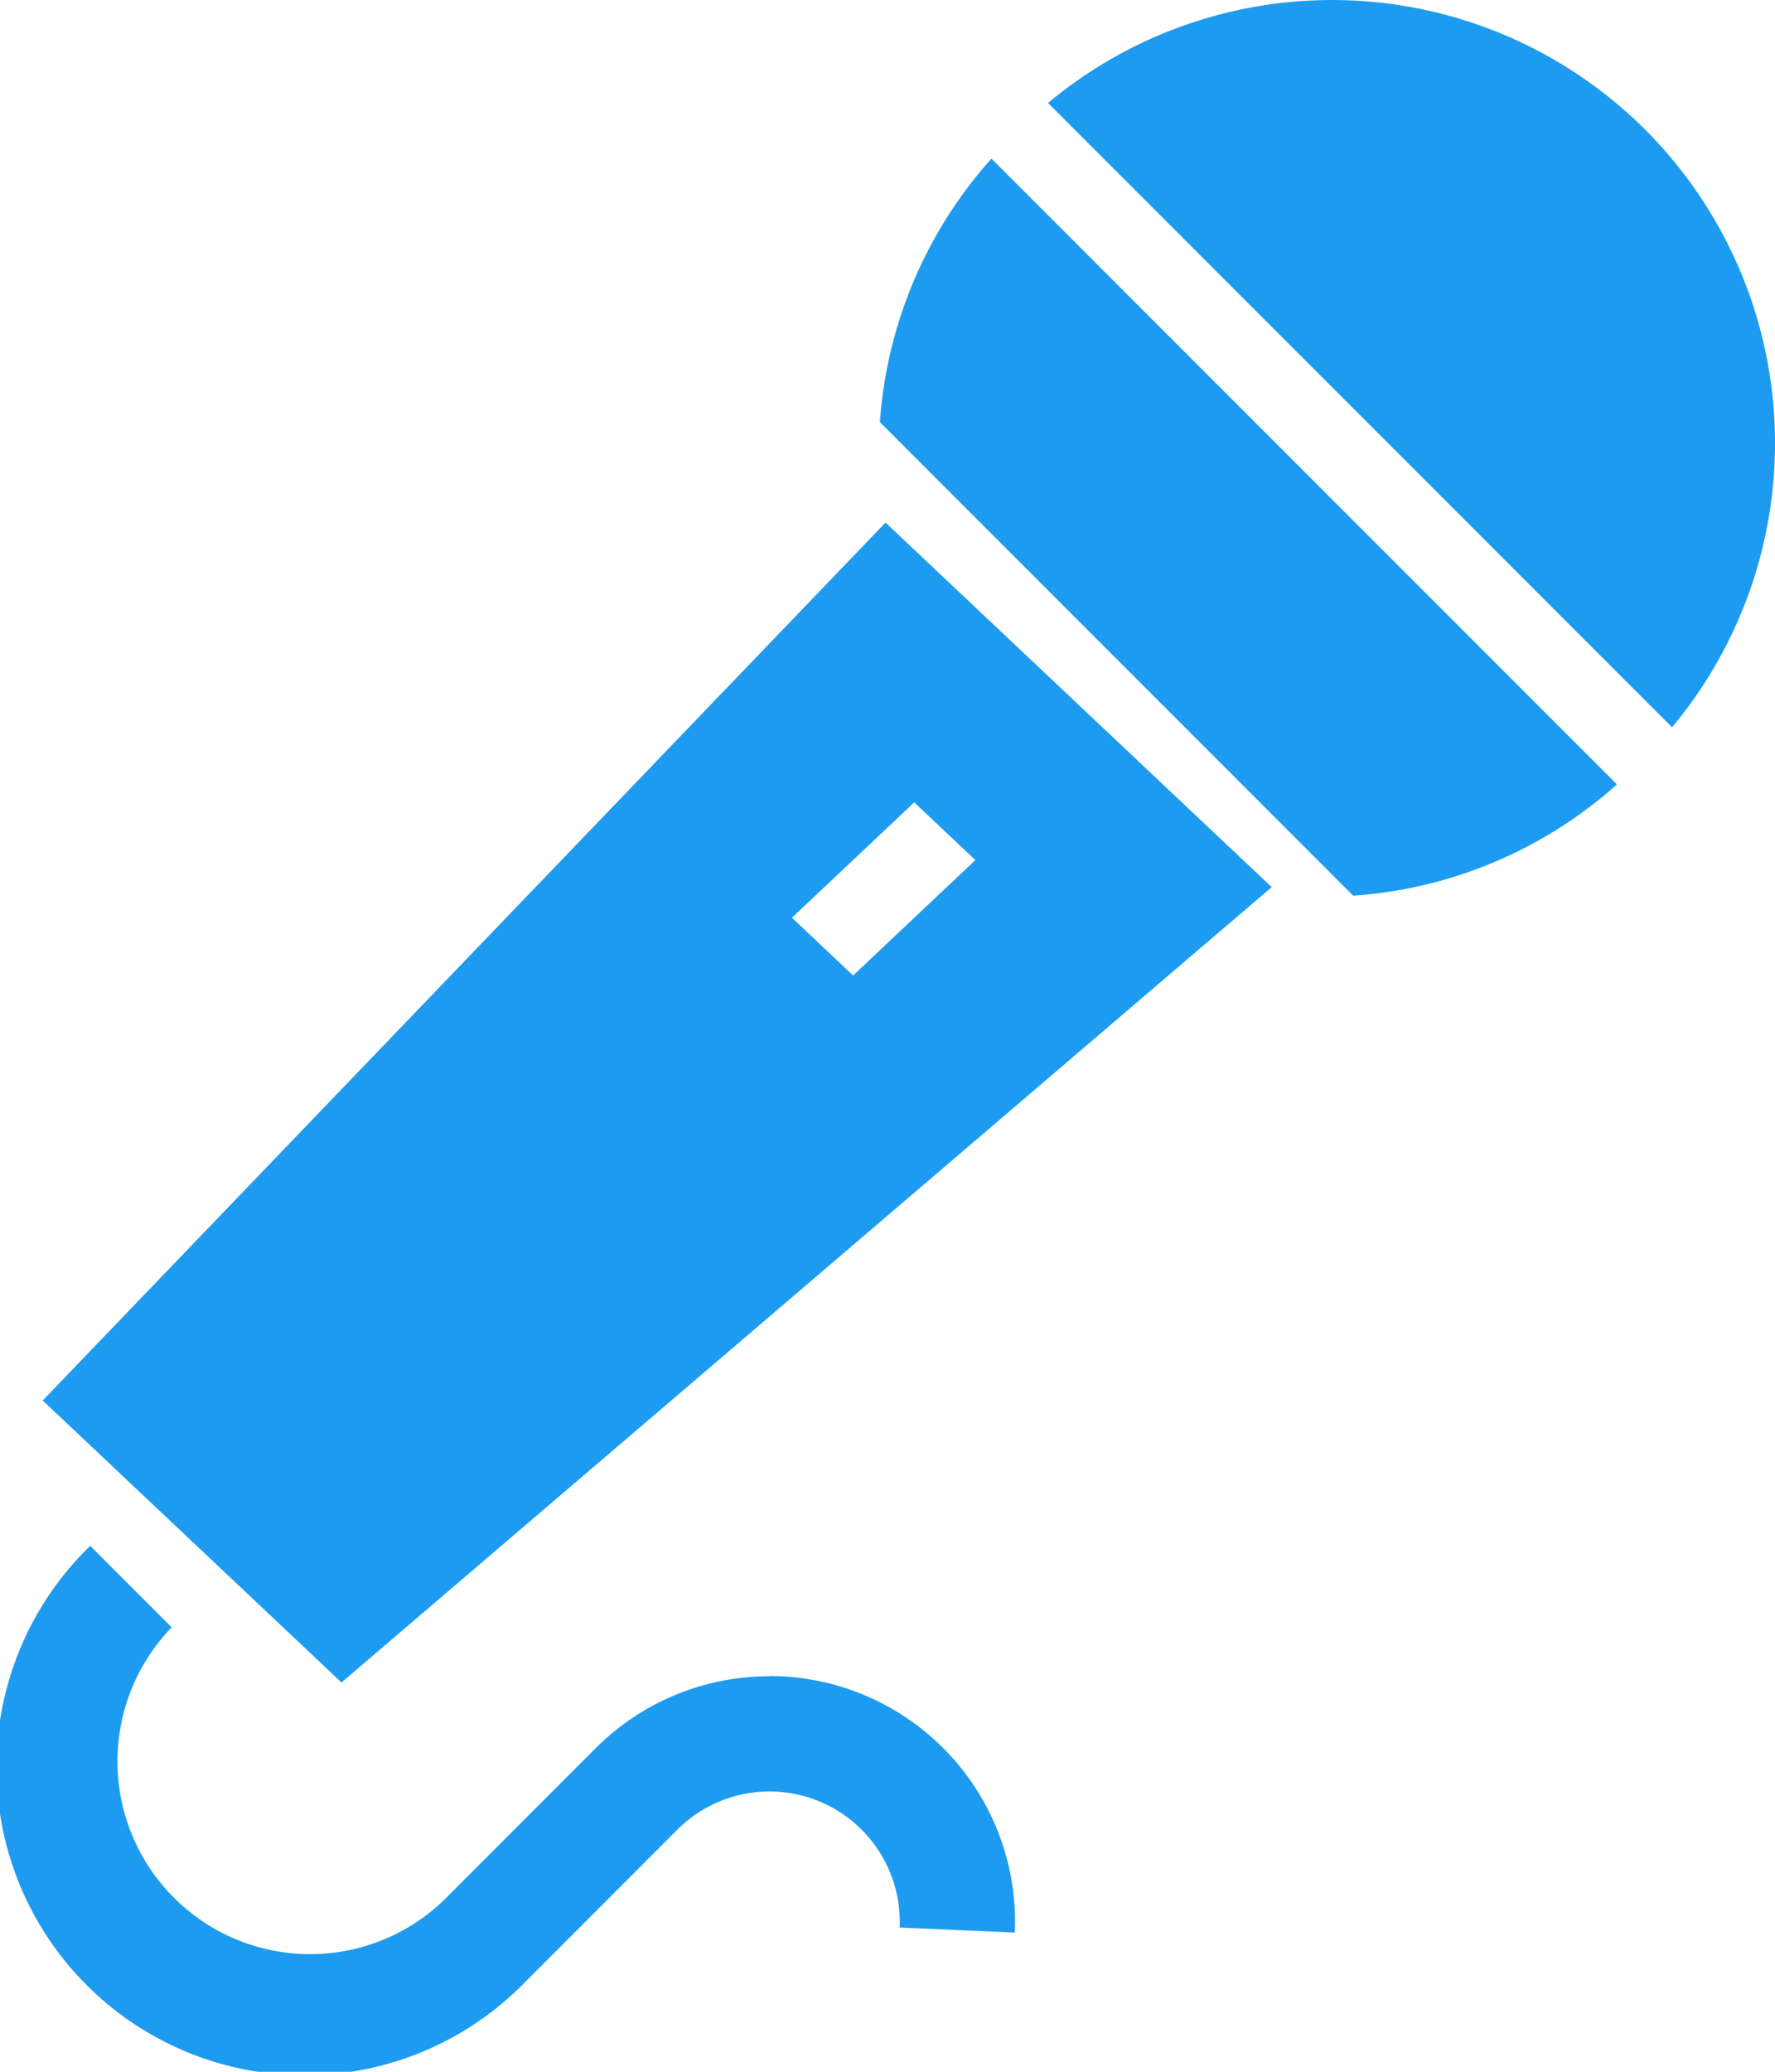
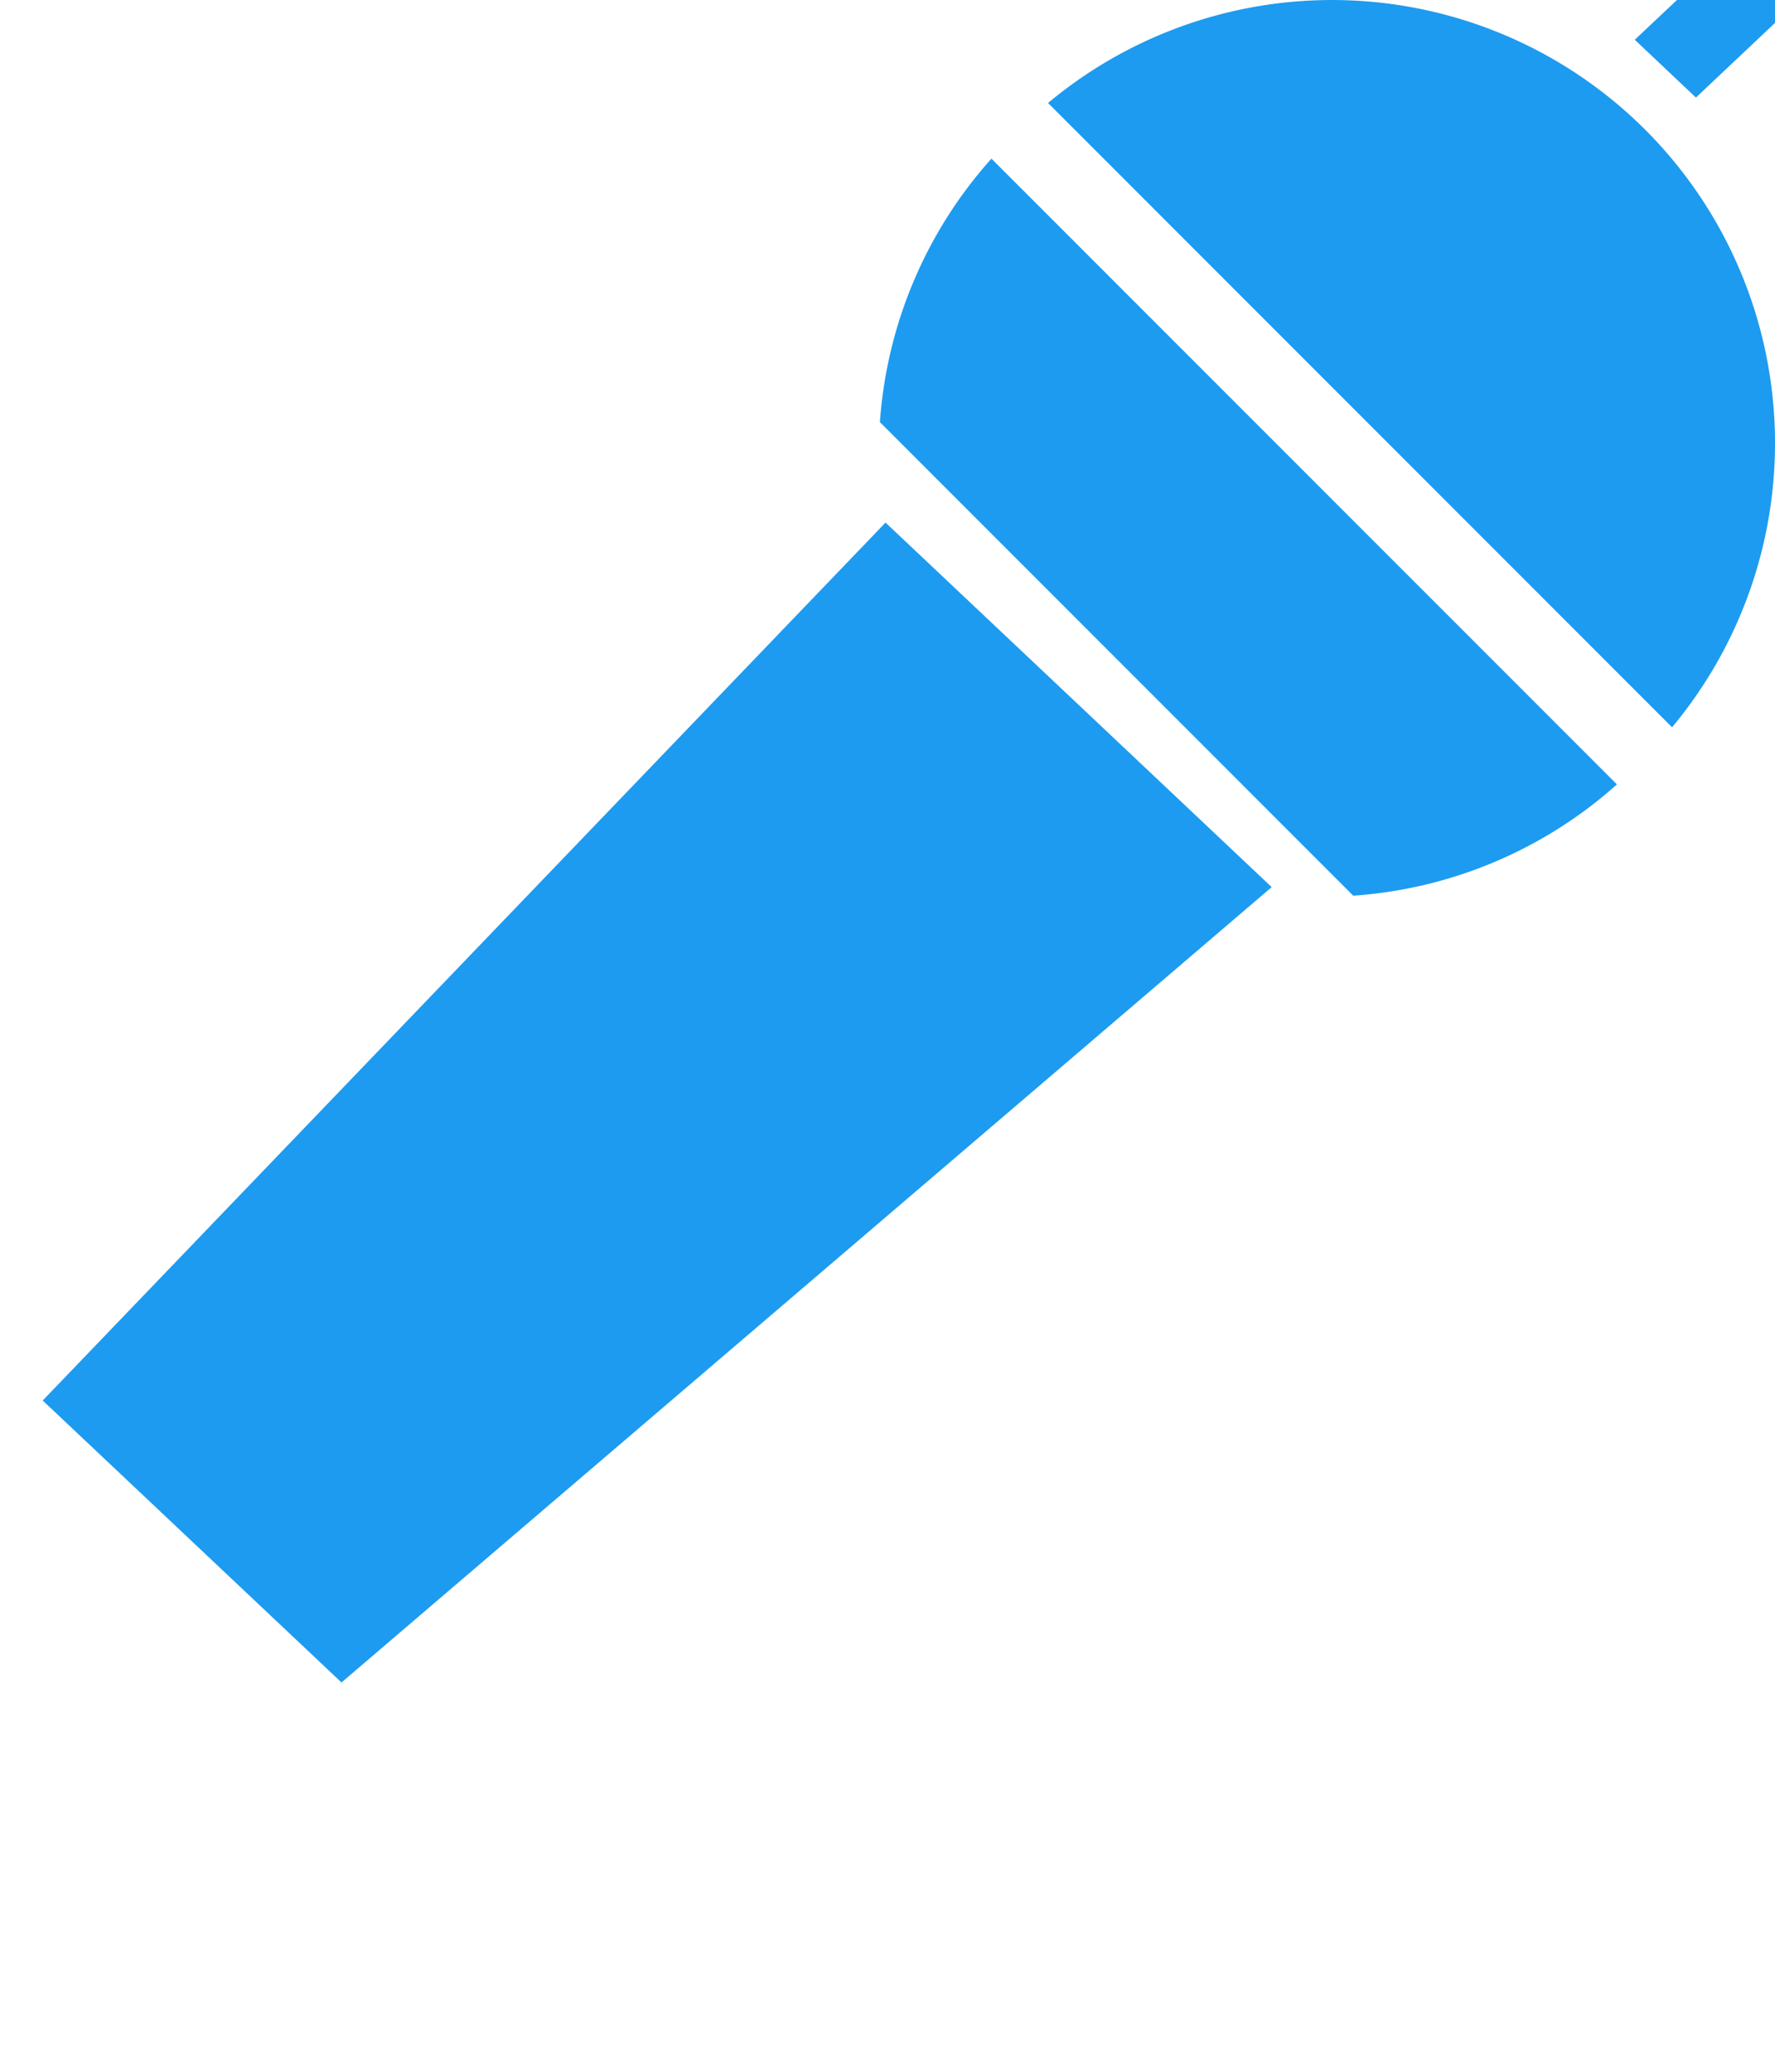
<svg xmlns="http://www.w3.org/2000/svg" width="18" height="21" viewBox="0 0 18 21">
  <g id="マイクのアイコンその23" transform="translate(-41.423 0)">
-     <path id="パス_57" data-name="パス 57" d="M49.226,387.578a2.488,2.488,0,0,0-1.761.728l-1.538,1.539a1.954,1.954,0,0,1-2.763-2.763l-.826-.826a3.123,3.123,0,1,0,4.416,4.416l1.538-1.539a1.321,1.321,0,0,1,2.254.992l1.168.051a2.49,2.49,0,0,0-2.488-2.6Z" transform="translate(0 -370.587)" fill="#1d9bf0" />
    <path id="パス_58" data-name="パス 58" d="M302.745,1.315a4.494,4.494,0,0,0-6.056-.271l6.328,6.328A4.493,4.493,0,0,0,302.745,1.315Z" transform="translate(-244.638 0)" fill="#1d9bf0" />
    <path id="パス_59" data-name="パス 59" d="M256.48,40.541l4.8,4.8a4.471,4.471,0,0,0,2.674-1.128l-6.343-6.343A4.47,4.47,0,0,0,256.48,40.541Z" transform="translate(-206.134 -36.262)" fill="#1d9bf0" />
-     <path id="パス_60" data-name="パス 60" d="M51.637,133.874l3.03,2.858,9.433-8.062-3.916-3.695Zm9.458-5.478-1.24,1.17-.62-.586,1.24-1.169Z" transform="translate(-9.781 -119.678)" fill="#1d9bf0" />
+     <path id="パス_60" data-name="パス 60" d="M51.637,133.874l3.03,2.858,9.433-8.062-3.916-3.695m9.458-5.478-1.24,1.17-.62-.586,1.24-1.169Z" transform="translate(-9.781 -119.678)" fill="#1d9bf0" />
  </g>
</svg>